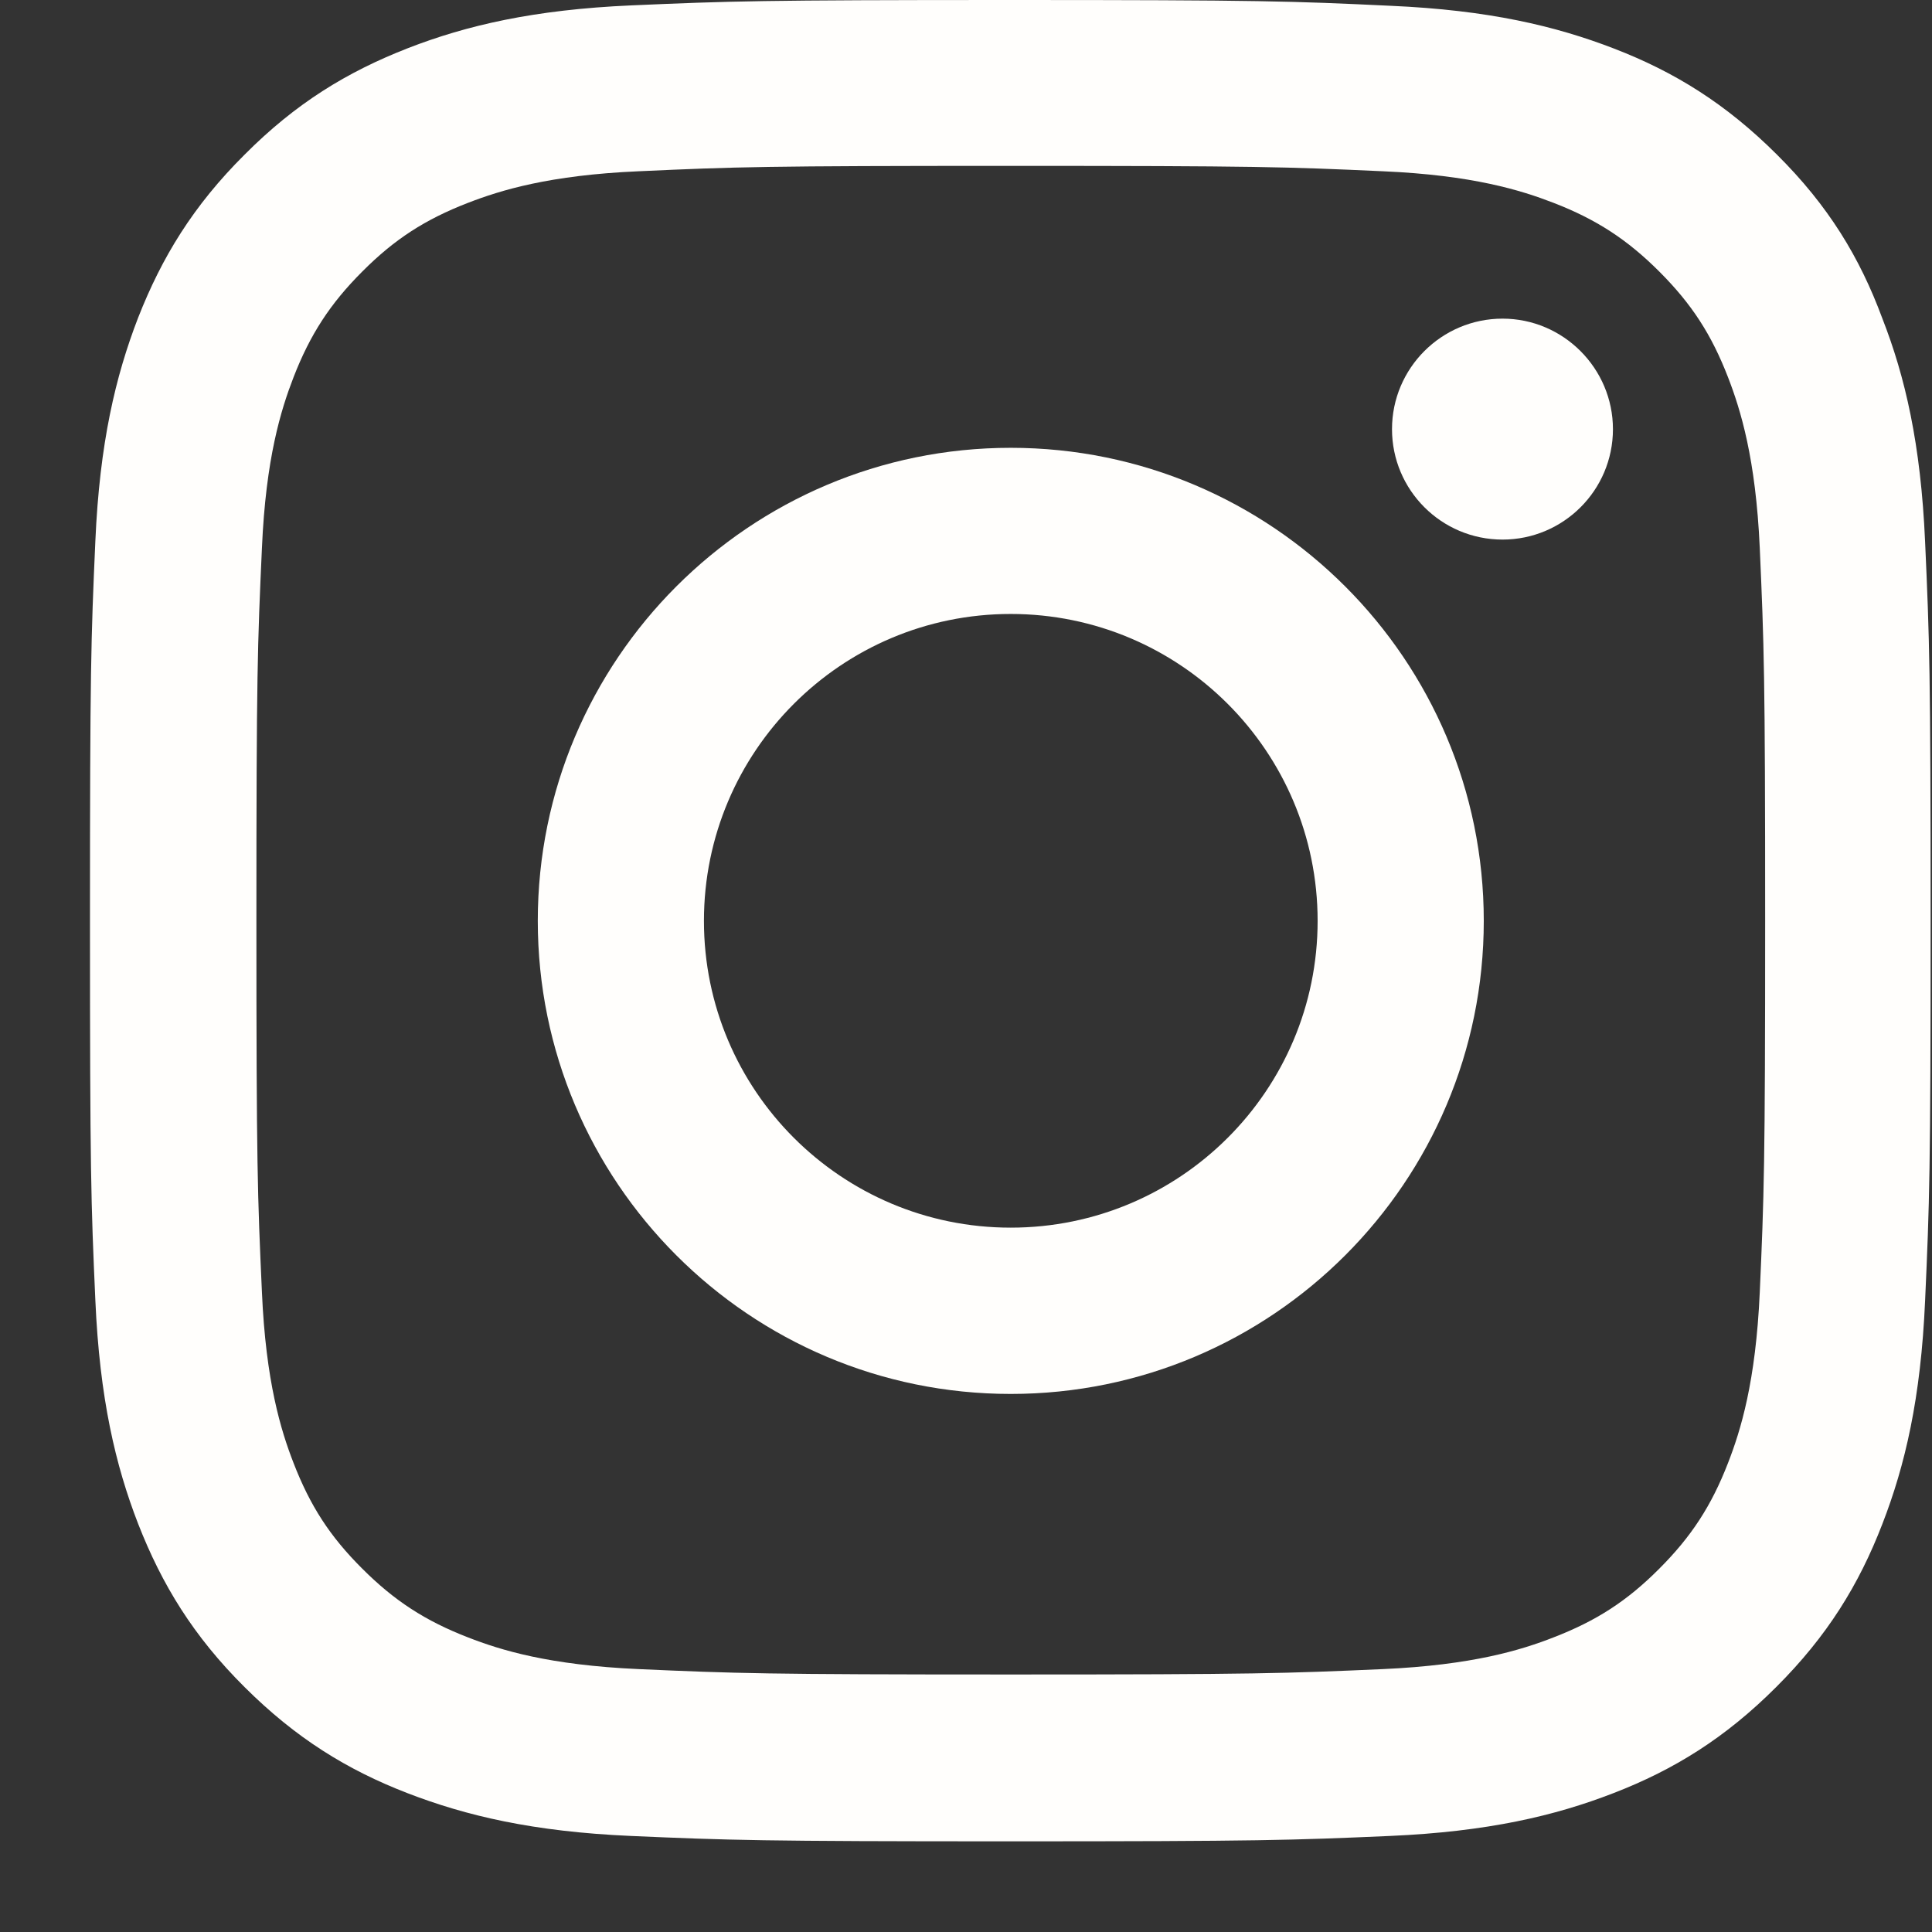
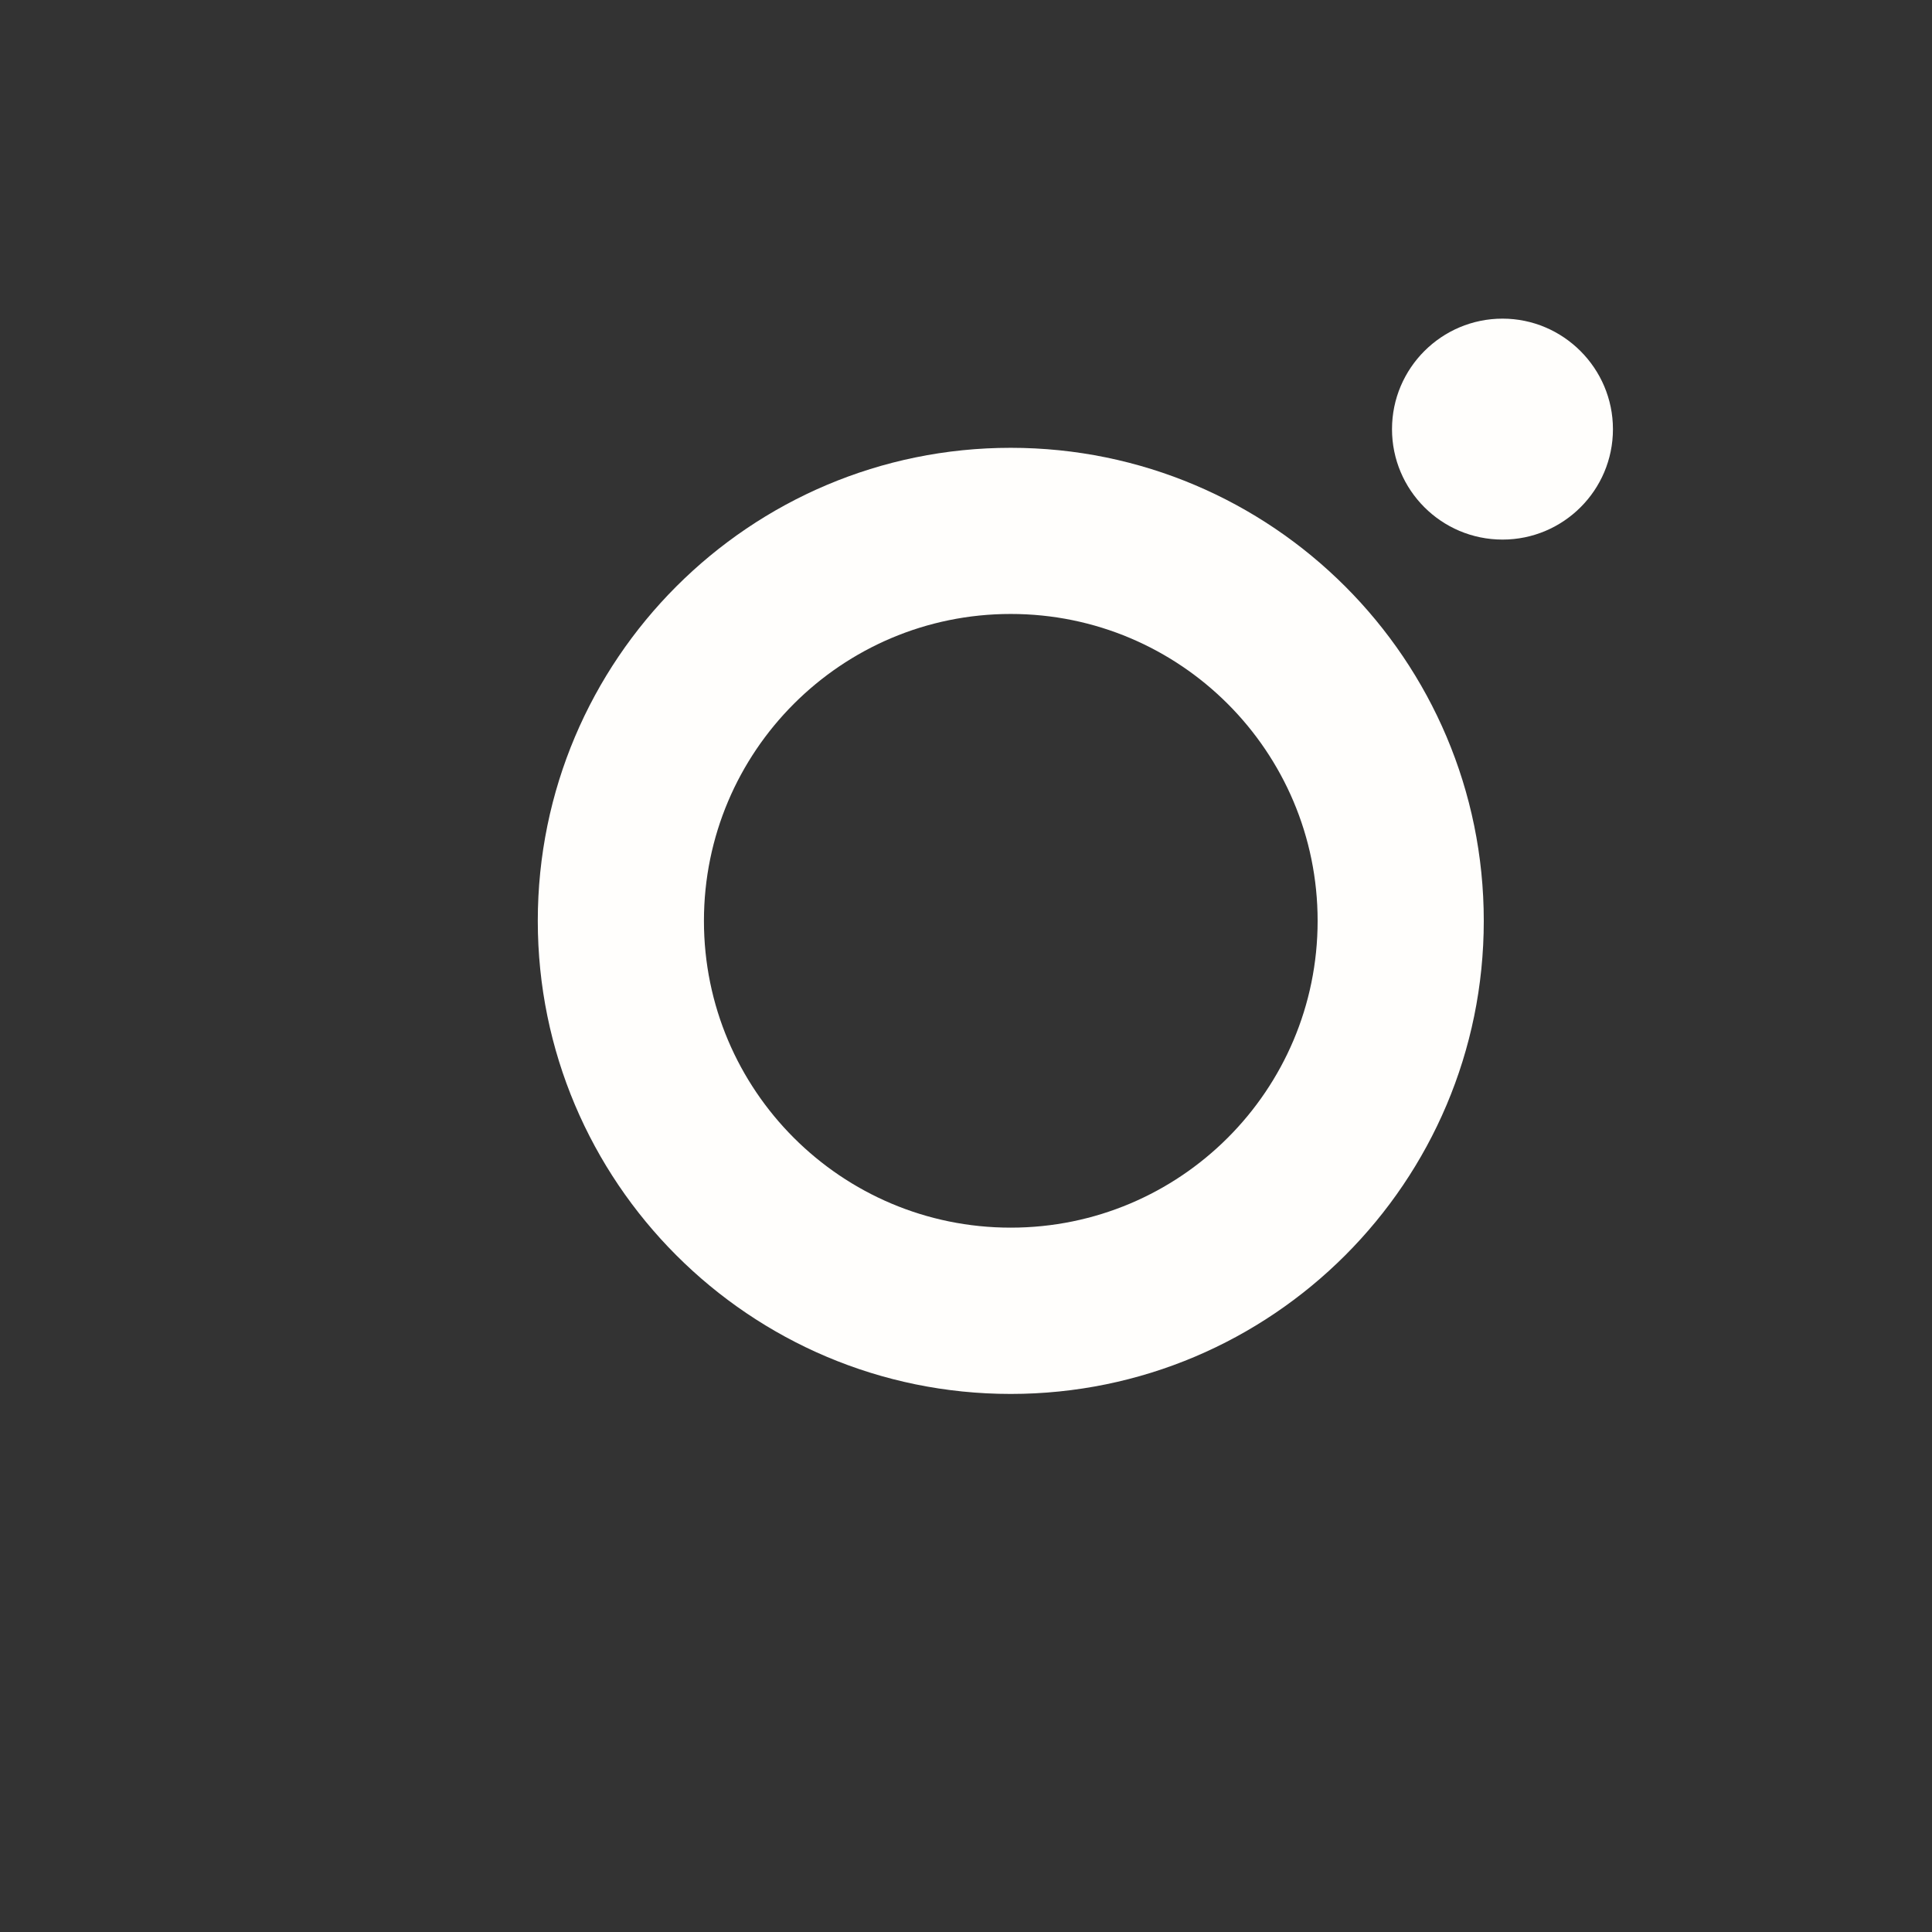
<svg xmlns="http://www.w3.org/2000/svg" width="14" height="14" viewBox="0 0 14 14" fill="none">
  <rect x="0" y="0" width="14" height="14" fill="#333333" stroke="none" />
-   <path d="M7.325 1.202C9.107 1.202 9.319 1.209 10.02 1.241C10.671 1.269 11.023 1.379 11.258 1.47C11.568 1.59 11.792 1.736 12.024 1.968C12.259 2.203 12.402 2.424 12.522 2.734C12.613 2.969 12.723 3.323 12.752 3.972C12.783 4.676 12.791 4.887 12.791 6.668C12.791 8.451 12.783 8.662 12.752 9.363C12.723 10.015 12.613 10.367 12.522 10.601C12.402 10.911 12.256 11.135 12.024 11.367C11.79 11.602 11.568 11.745 11.258 11.865C11.023 11.957 10.669 12.066 10.02 12.095C9.316 12.126 9.105 12.134 7.325 12.134C5.542 12.134 5.33 12.126 4.629 12.095C3.978 12.066 3.626 11.957 3.391 11.865C3.081 11.745 2.857 11.599 2.625 11.367C2.39 11.133 2.247 10.911 2.127 10.601C2.036 10.367 1.926 10.012 1.898 9.363C1.866 8.659 1.858 8.448 1.858 6.668C1.858 4.885 1.866 4.674 1.898 3.972C1.926 3.321 2.036 2.969 2.127 2.734C2.247 2.424 2.393 2.2 2.625 1.968C2.859 1.733 3.081 1.59 3.391 1.47C3.626 1.379 3.98 1.269 4.629 1.241C5.33 1.209 5.542 1.202 7.325 1.202ZM7.325 0C5.513 0 5.286 0.008 4.575 0.039C3.866 0.07 3.378 0.185 2.956 0.349C2.515 0.521 2.143 0.748 1.772 1.121C1.4 1.491 1.173 1.864 1.001 2.302C0.837 2.727 0.722 3.211 0.691 3.92C0.659 4.635 0.652 4.861 0.652 6.673C0.652 8.484 0.659 8.711 0.691 9.423C0.722 10.132 0.837 10.619 1.001 11.042C1.173 11.482 1.4 11.855 1.772 12.225C2.143 12.595 2.515 12.825 2.953 12.994C3.378 13.158 3.863 13.273 4.572 13.304C5.284 13.335 5.51 13.343 7.322 13.343C9.133 13.343 9.36 13.335 10.072 13.304C10.781 13.273 11.268 13.158 11.691 12.994C12.129 12.825 12.501 12.595 12.871 12.225C13.242 11.855 13.471 11.482 13.64 11.044C13.805 10.619 13.919 10.134 13.95 9.425C13.982 8.714 13.99 8.487 13.99 6.676C13.99 4.864 13.982 4.637 13.95 3.926C13.919 3.217 13.805 2.729 13.64 2.307C13.476 1.864 13.249 1.491 12.877 1.121C12.506 0.751 12.134 0.521 11.696 0.352C11.271 0.188 10.786 0.073 10.077 0.042C9.363 0.008 9.136 0 7.325 0Z" fill="#FFFEFC" />
  <path d="M7.324 3.245C5.432 3.245 3.897 4.781 3.897 6.673C3.897 8.565 5.432 10.101 7.324 10.101C9.217 10.101 10.752 8.565 10.752 6.673C10.752 4.781 9.217 3.245 7.324 3.245ZM7.324 8.896C6.097 8.896 5.101 7.901 5.101 6.673C5.101 5.445 6.097 4.449 7.324 4.449C8.552 4.449 9.548 5.445 9.548 6.673C9.548 7.901 8.552 8.896 7.324 8.896Z" fill="#FFFEFC" />
  <path d="M11.688 3.11C11.688 3.553 11.328 3.91 10.888 3.91C10.444 3.91 10.087 3.55 10.087 3.11C10.087 2.667 10.447 2.309 10.888 2.309C11.328 2.309 11.688 2.669 11.688 3.11Z" fill="#FFFEFC" />
</svg>